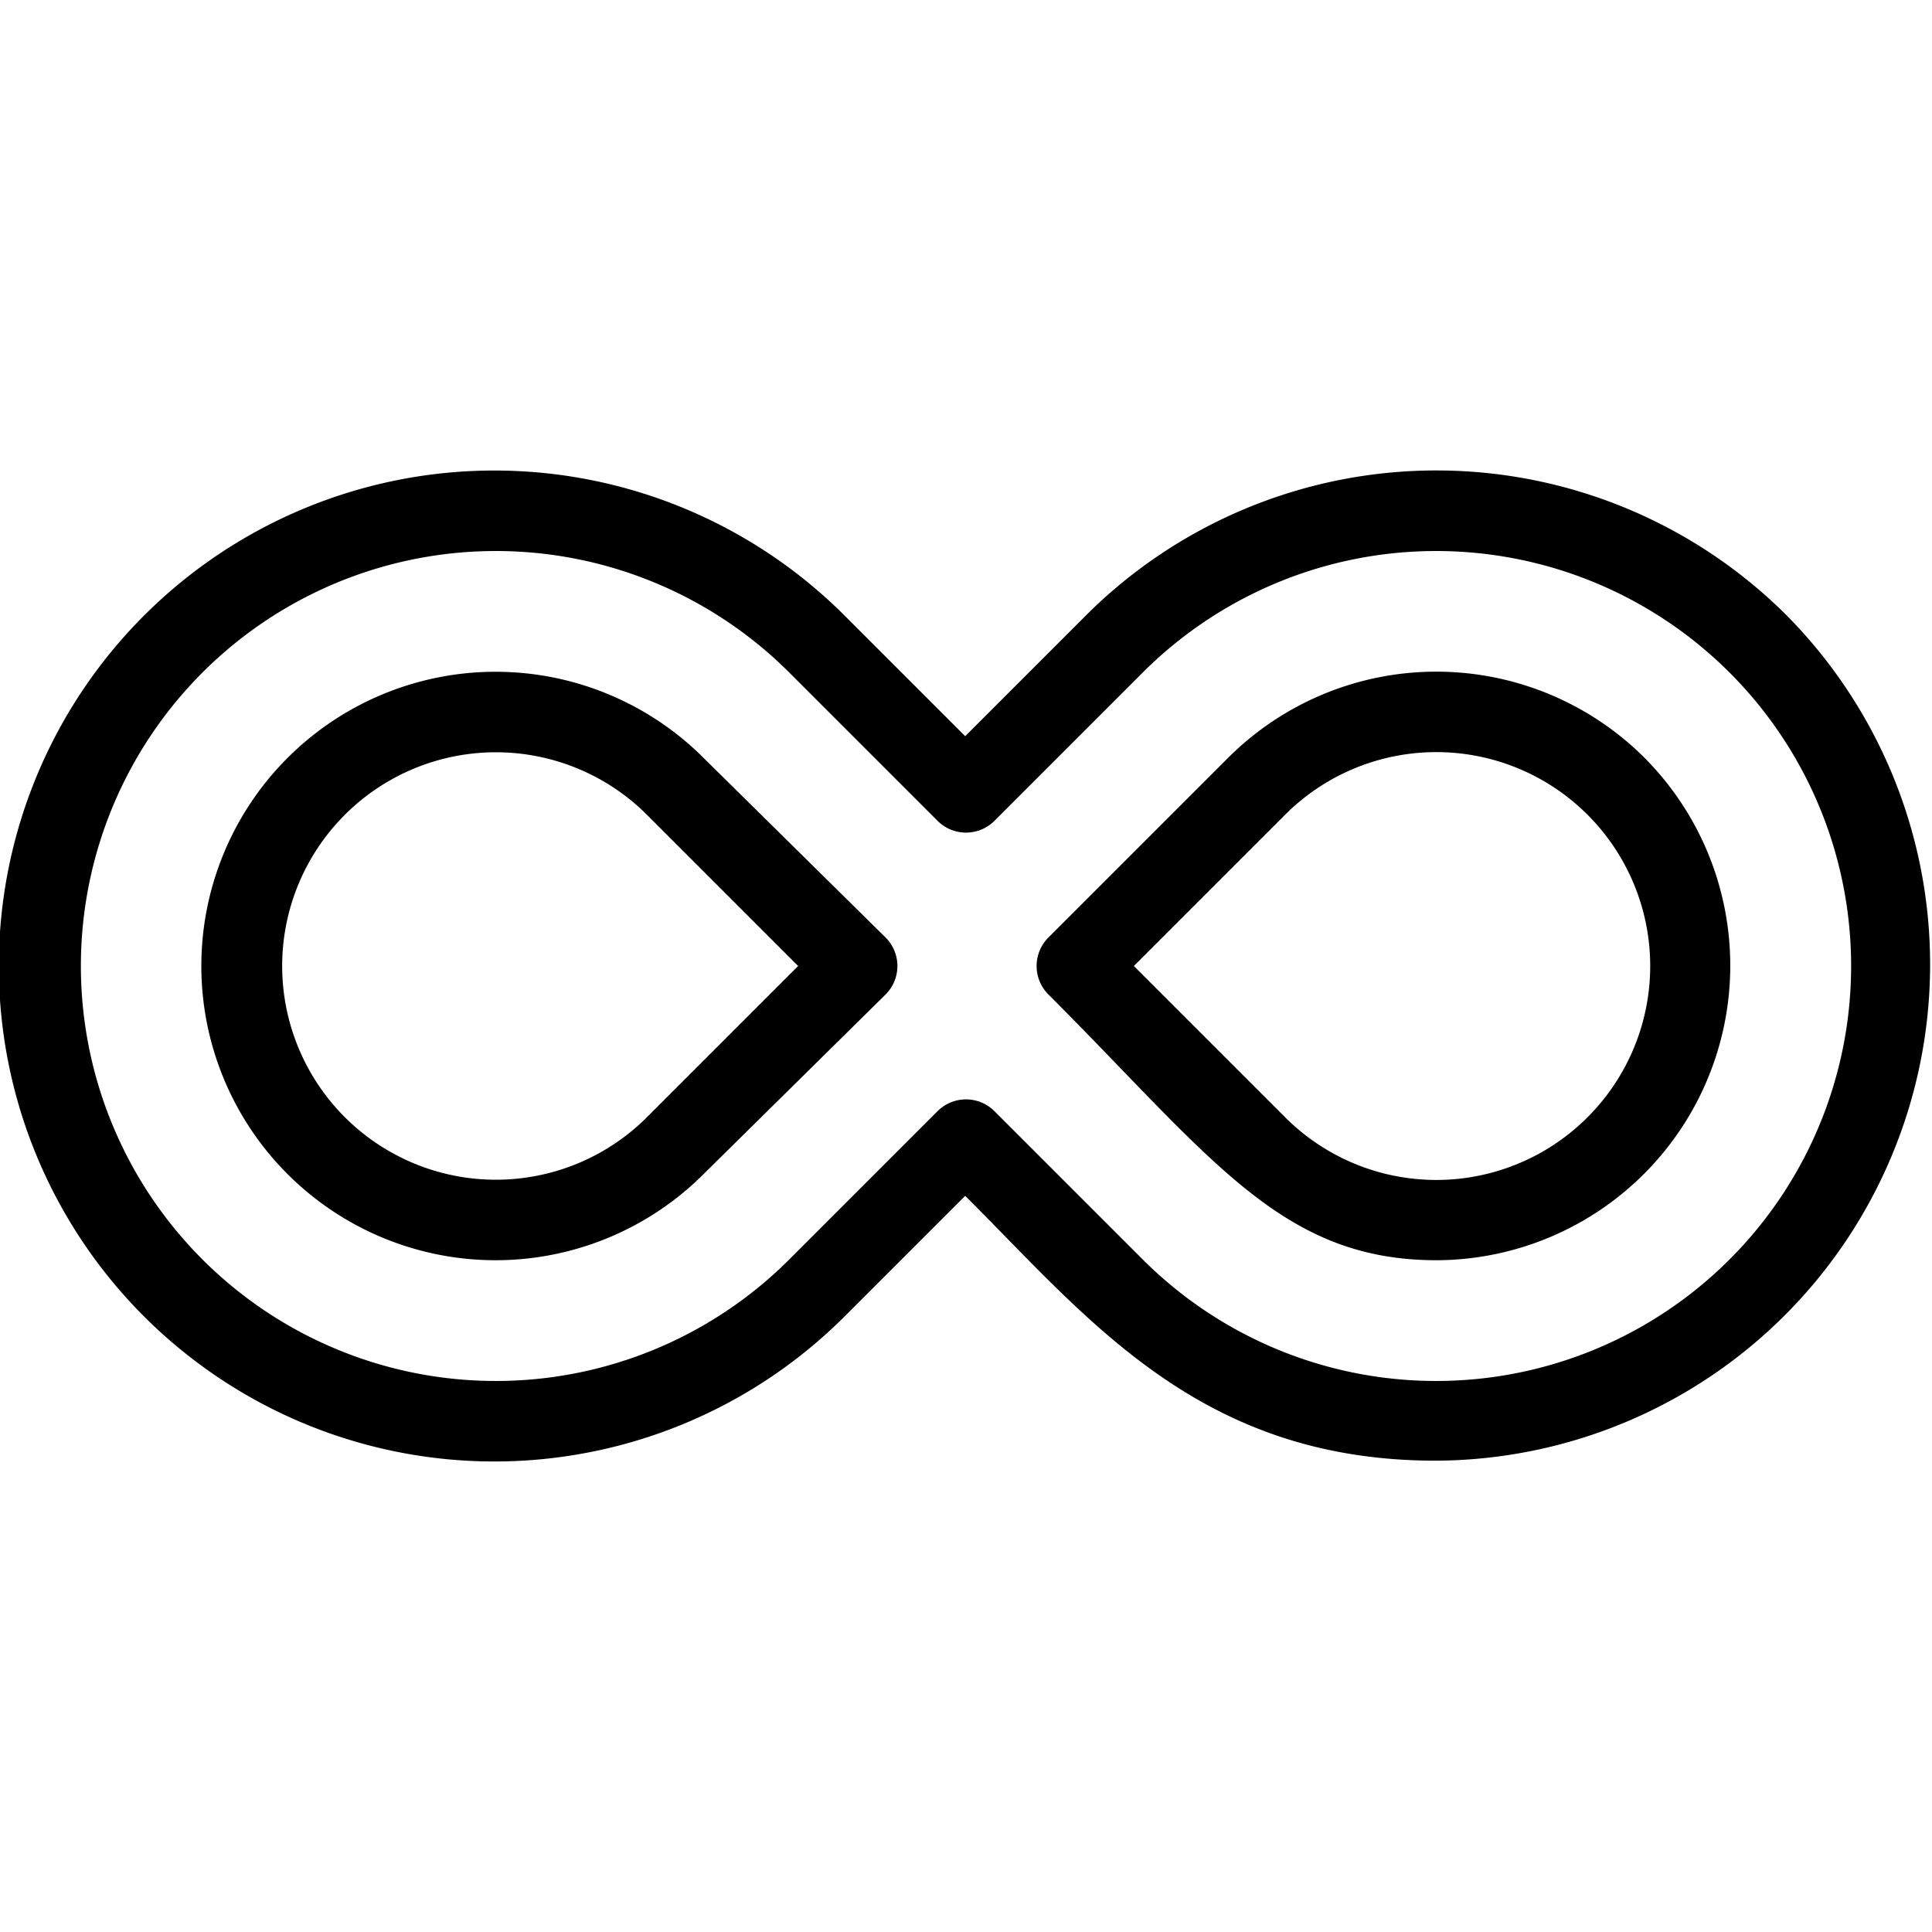
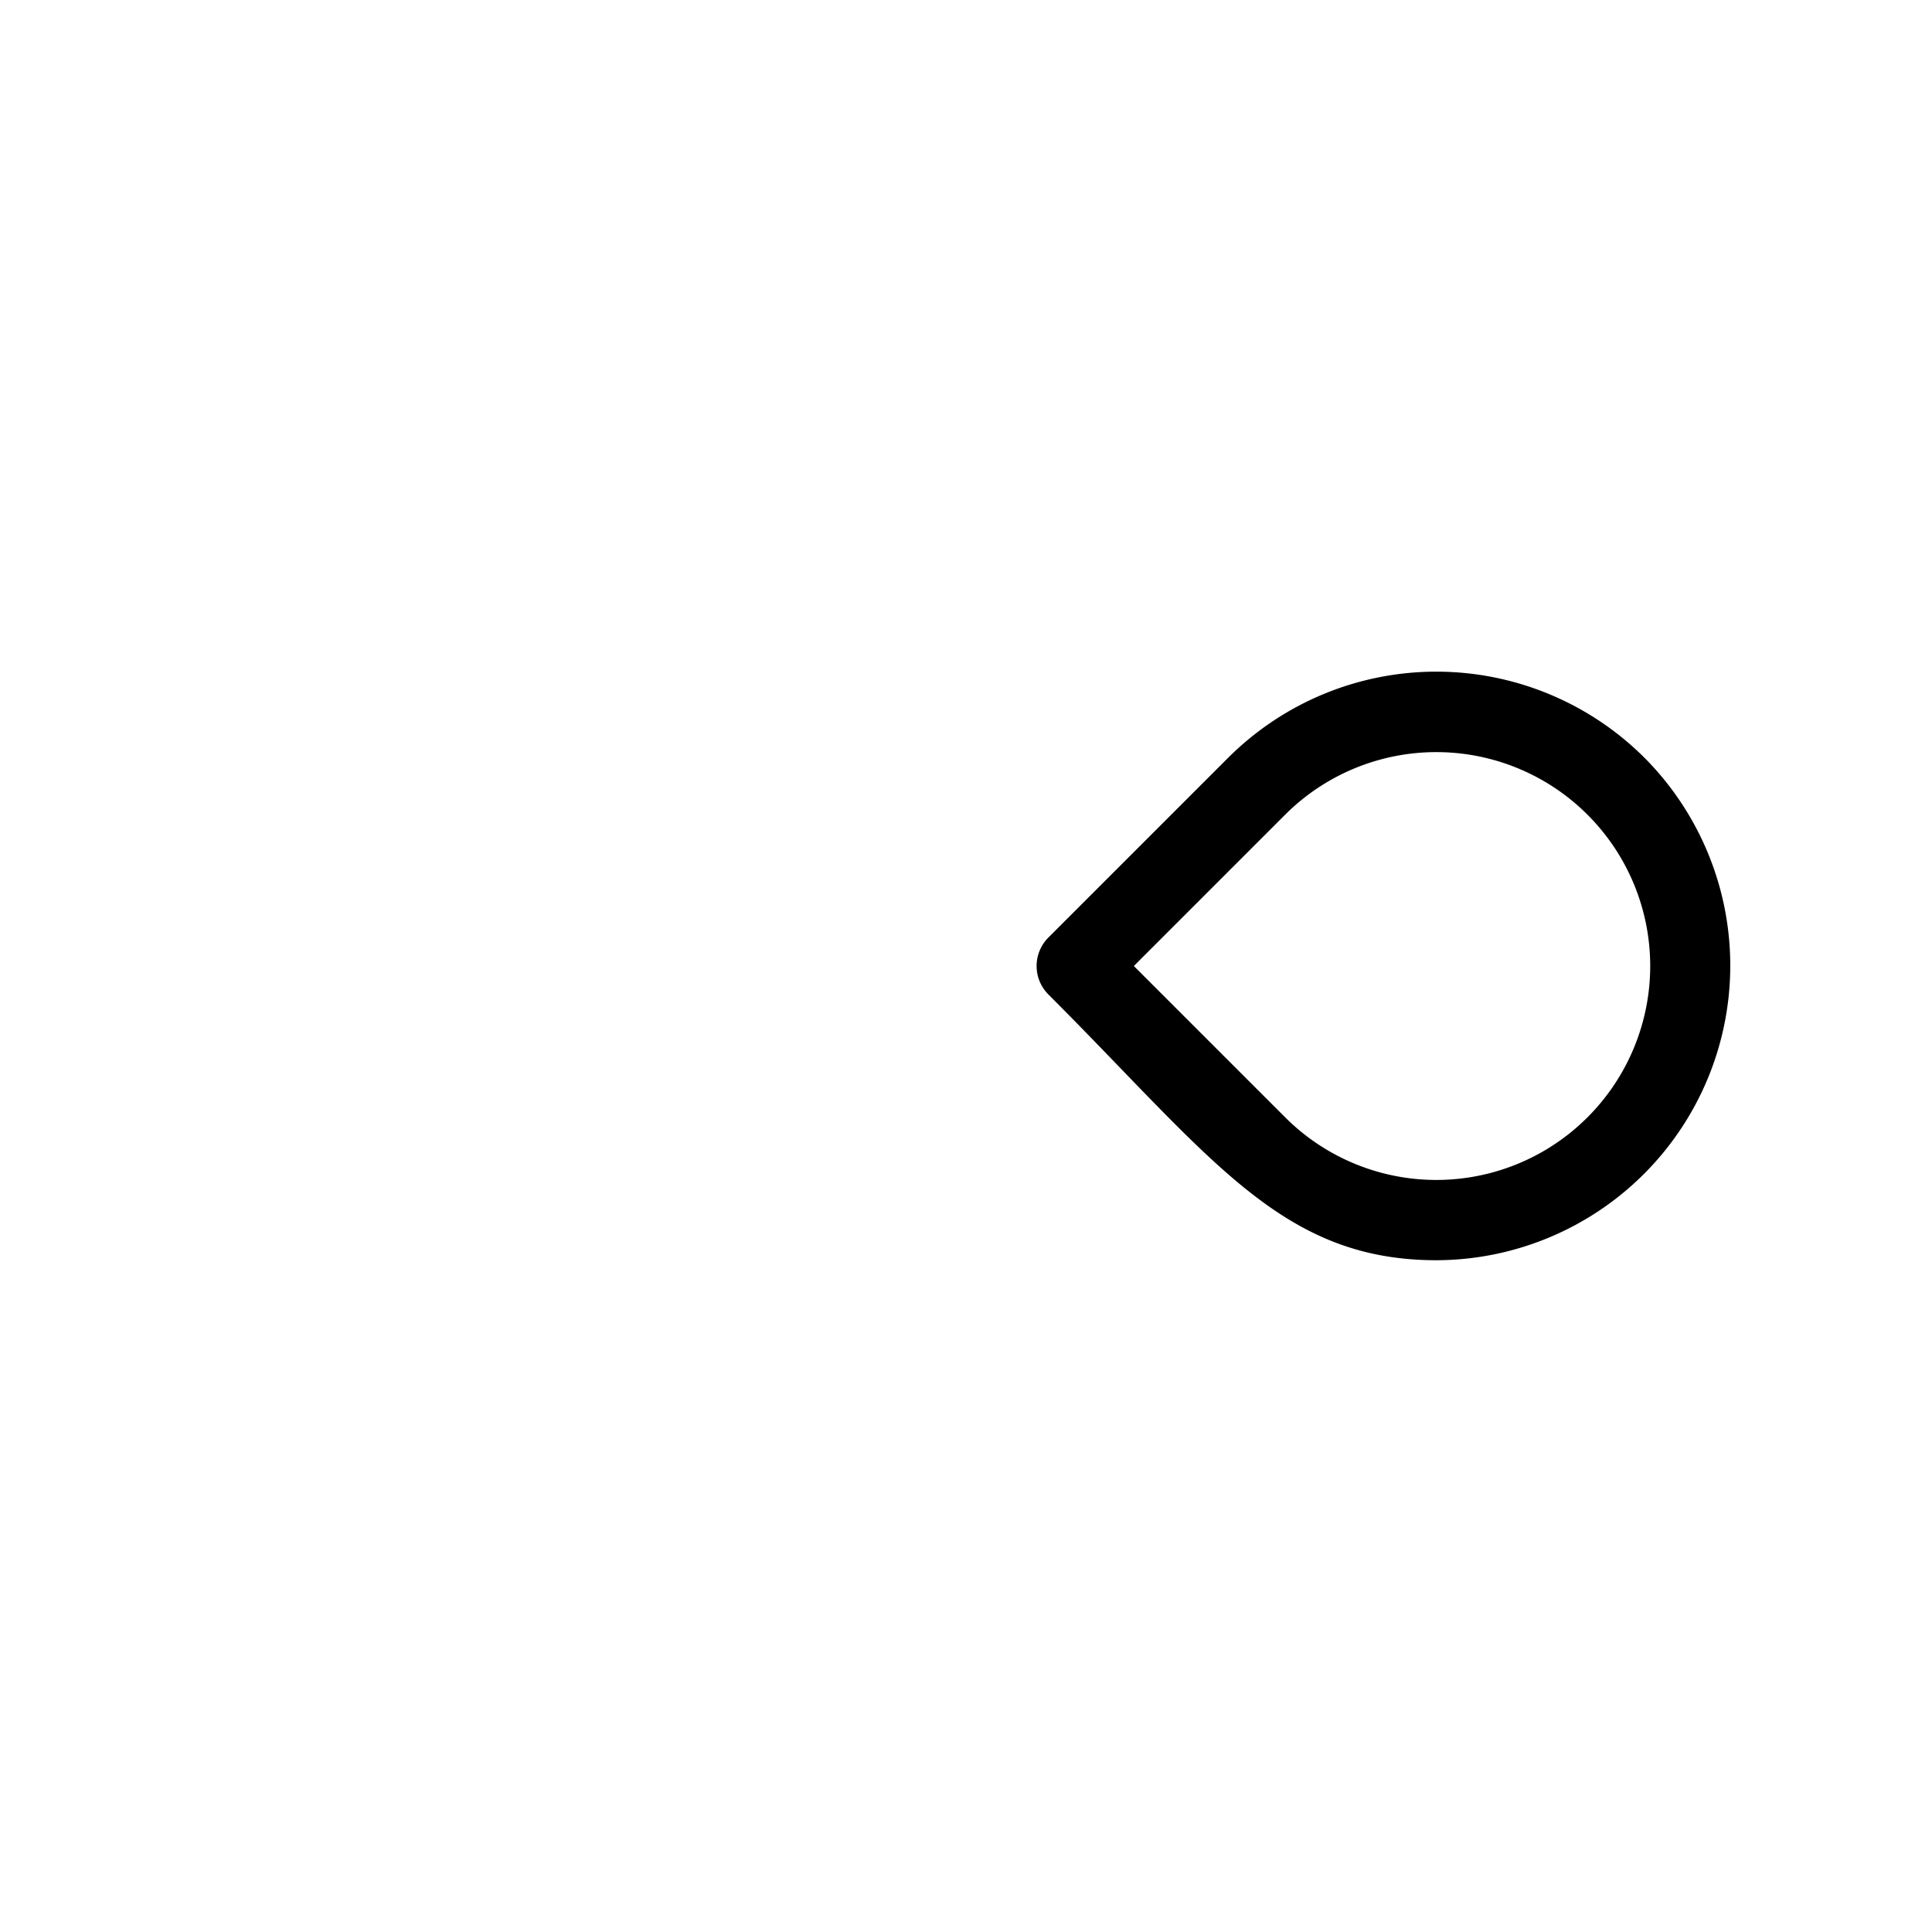
<svg xmlns="http://www.w3.org/2000/svg" viewBox="0 0 48 48">
  <title>Eternity</title>
  <g id="Eternity">
-     <path d="M17.48,18.83a7.31,7.31,0,1,0,0,10.34L22,24.71a1,1,0,0,0,0-1.42Zm-1.41,8.93a5.31,5.31,0,1,1,0-7.52L19.83,24Z" />
-     <path d="M44.39,15.29a12.32,12.32,0,0,0-17.41,0l-3,3-3-3a12.31,12.31,0,1,0,0,17.42l3-3c3.06,3.05,5.81,6.58,11.69,6.58A12.33,12.33,0,0,0,44.39,15.29Zm-16,16-3.68-3.68a1,1,0,0,0-1.42,0l-3.68,3.68a10.31,10.31,0,1,1,0-14.58l3.68,3.68a1,1,0,0,0,1.42,0l3.68-3.68a10.31,10.31,0,1,1,0,14.58Z" />
    <path d="M40.86,18.83a7.32,7.32,0,0,0-10.35,0l-4.46,4.46a1,1,0,0,0,0,1.42c4.05,4.05,5.77,6.6,9.64,6.6A7.32,7.32,0,0,0,40.86,18.83Zm-1.42,8.93a5.31,5.31,0,0,1-7.51,0L28.17,24l3.76-3.76a5.31,5.31,0,1,1,7.51,7.52Z" />
  </g>
</svg>